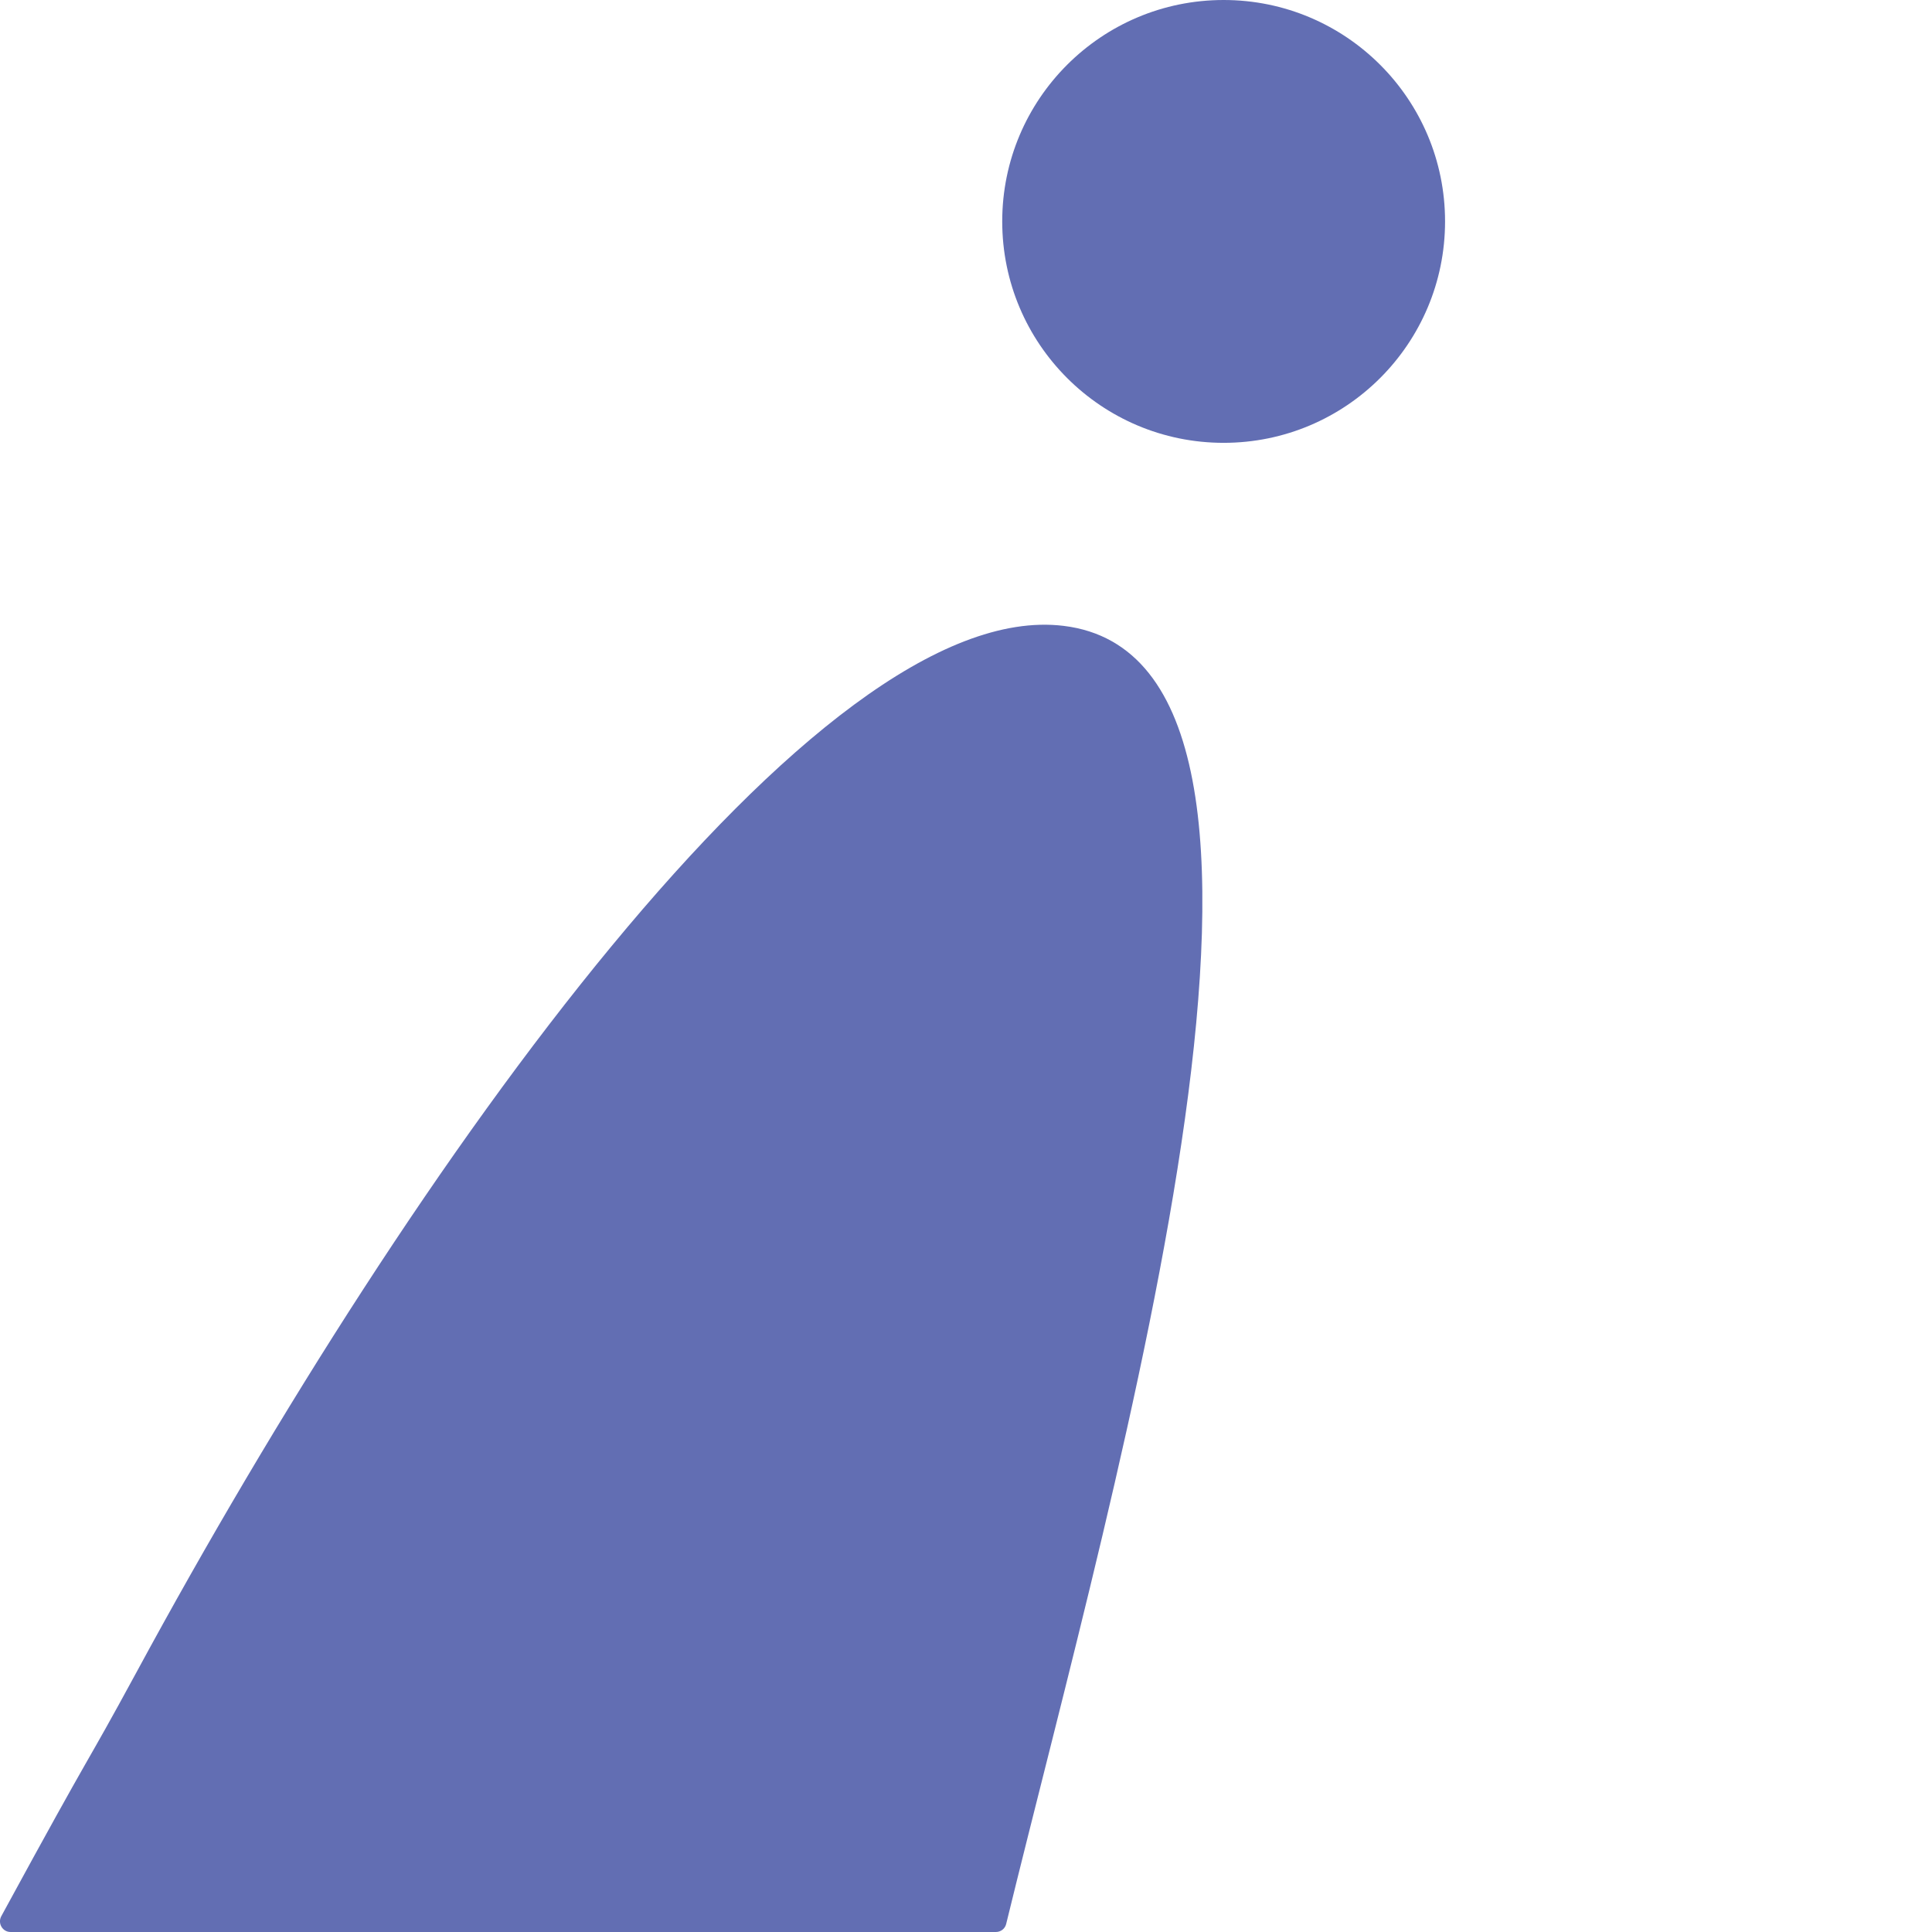
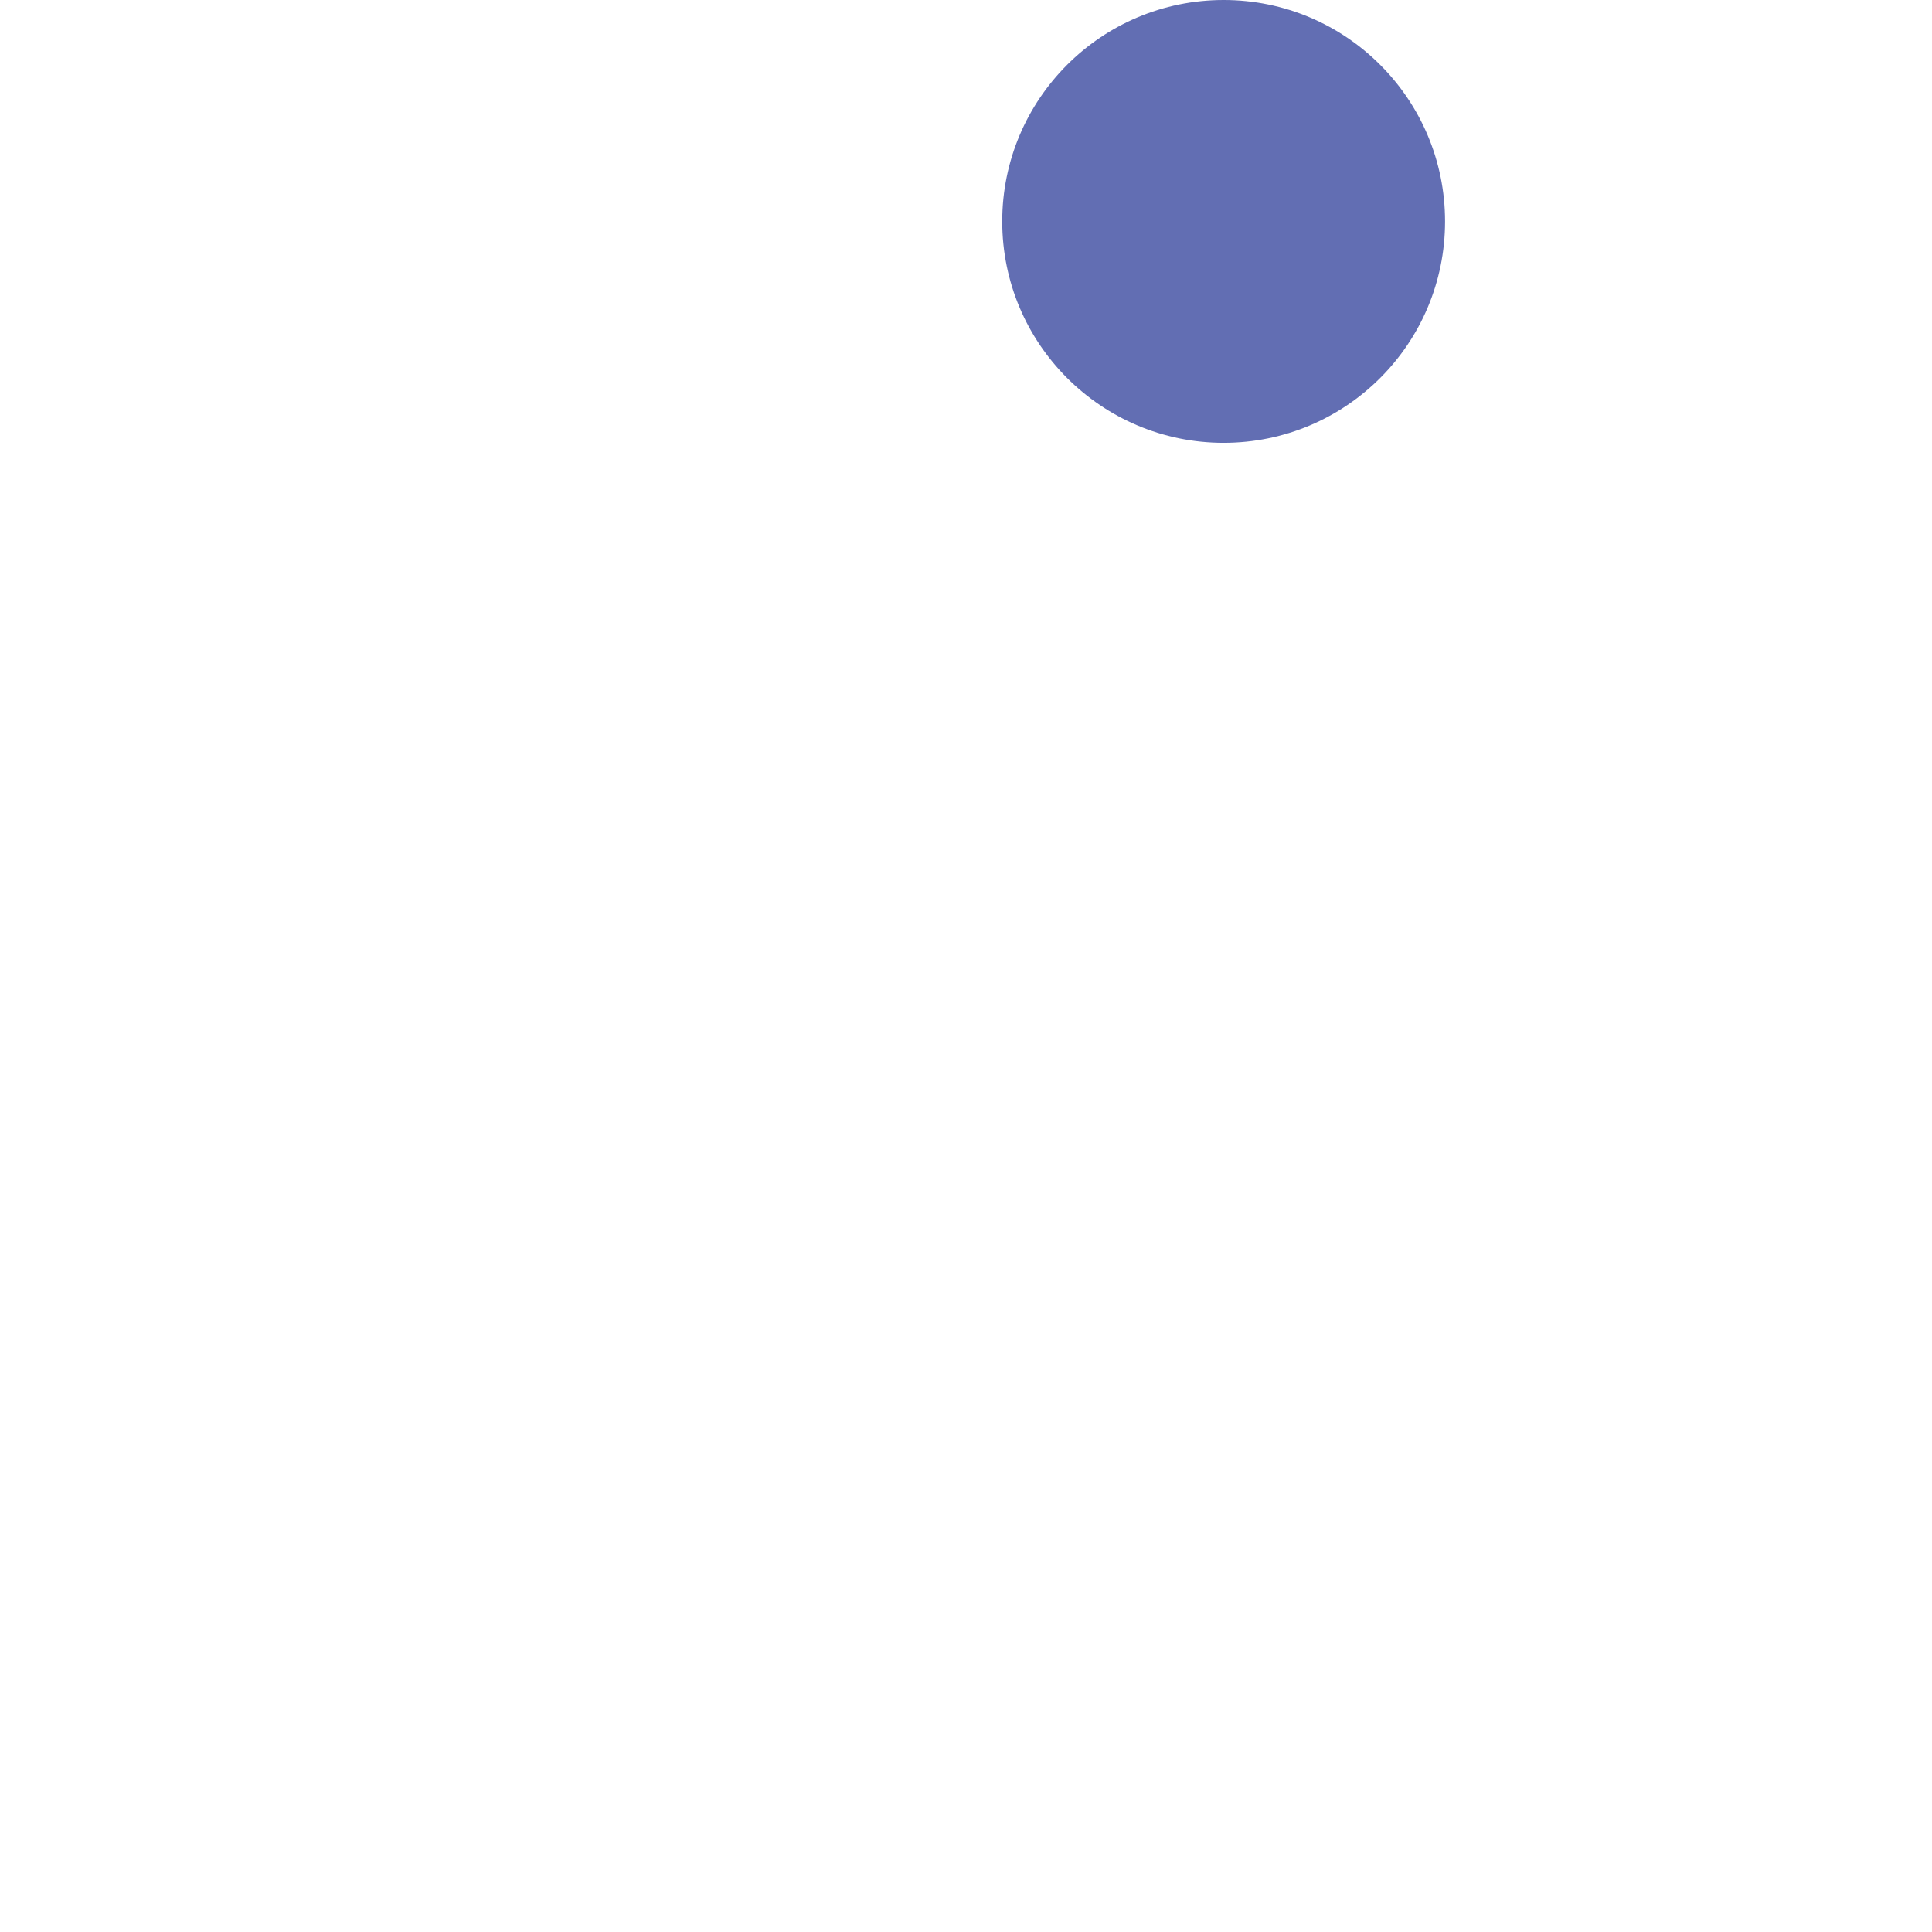
<svg xmlns="http://www.w3.org/2000/svg" id="Layer_1" version="1.1" viewBox="0 0 1520 1520">
  <defs>
    <style>.st0{fill:#626eb3}</style>
  </defs>
-   <path class="st0" d="M783.5 1520H8.3c-6.3 0-10.3-6.8-7.3-12.4 78.3-143.9 61.8-109.8 106.4-192 217.9-402.5 536-846.8 729.4-823.2 228.1 27.8 41.5 666.1-45.2 1021.3-.9 3.7-4.2 6.3-8.1 6.3Z" />
  <circle class="st0" cx="962.7" cy="174.2" r="174.2" />
</svg>